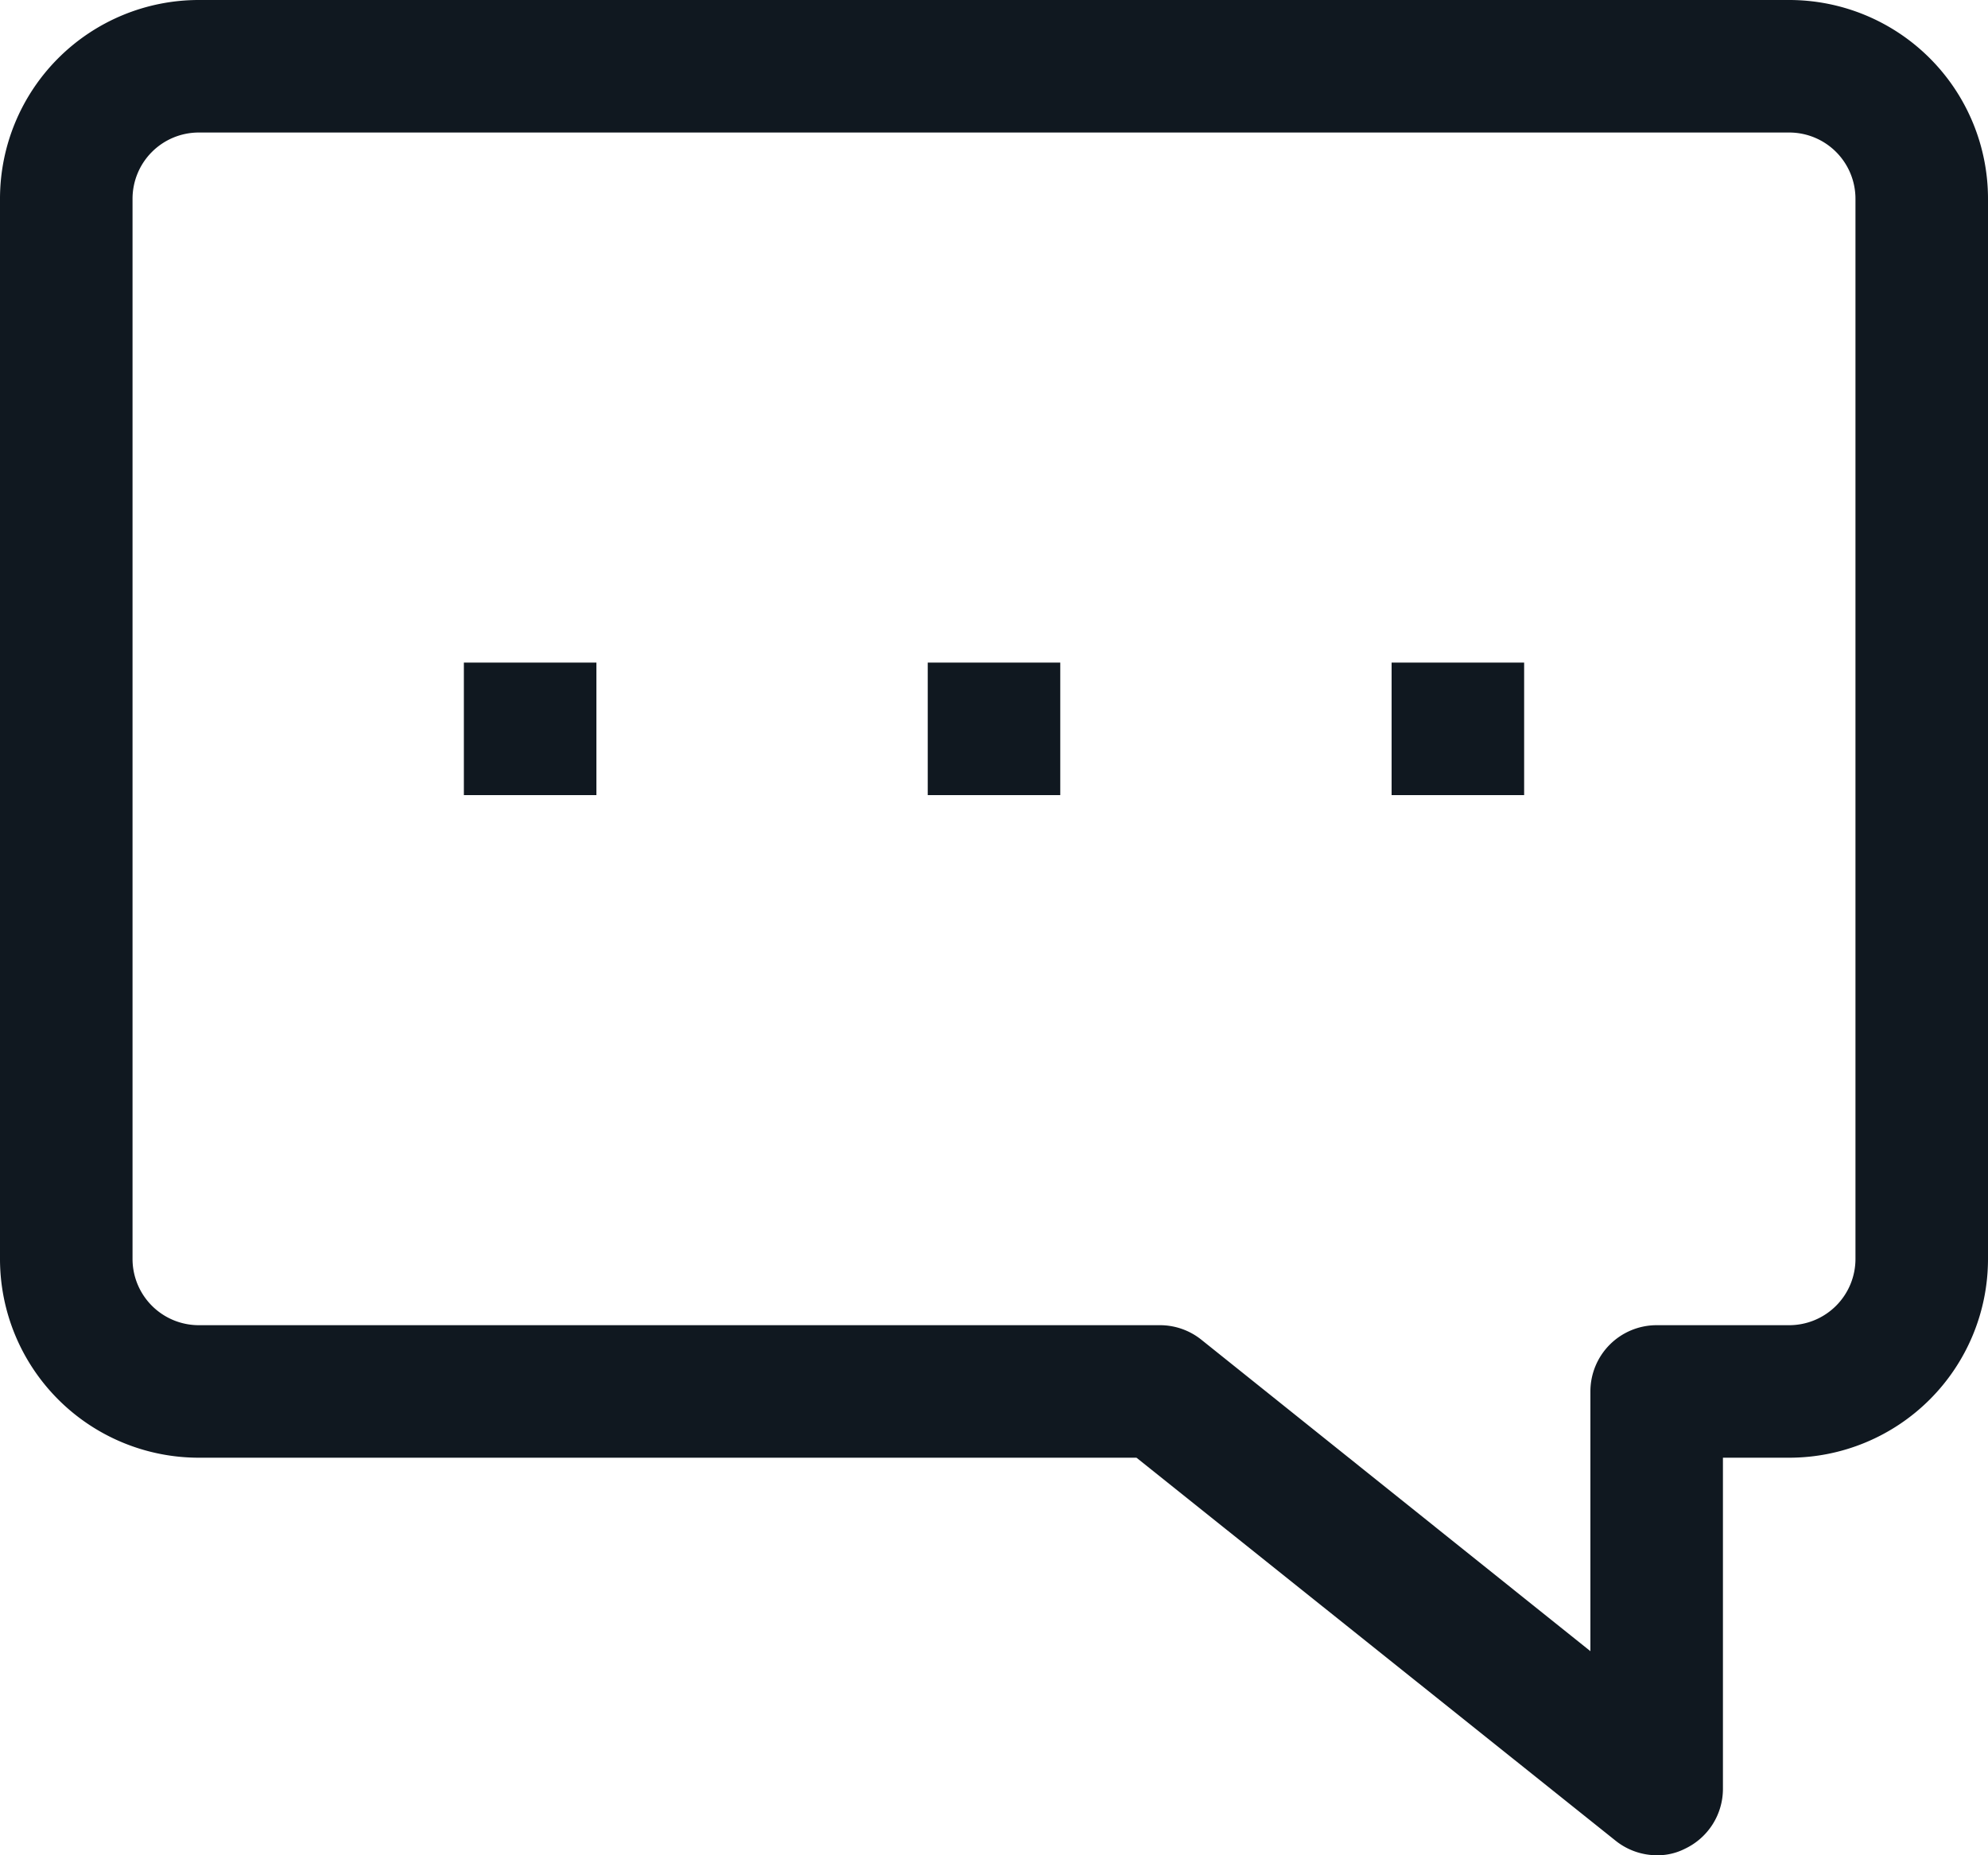
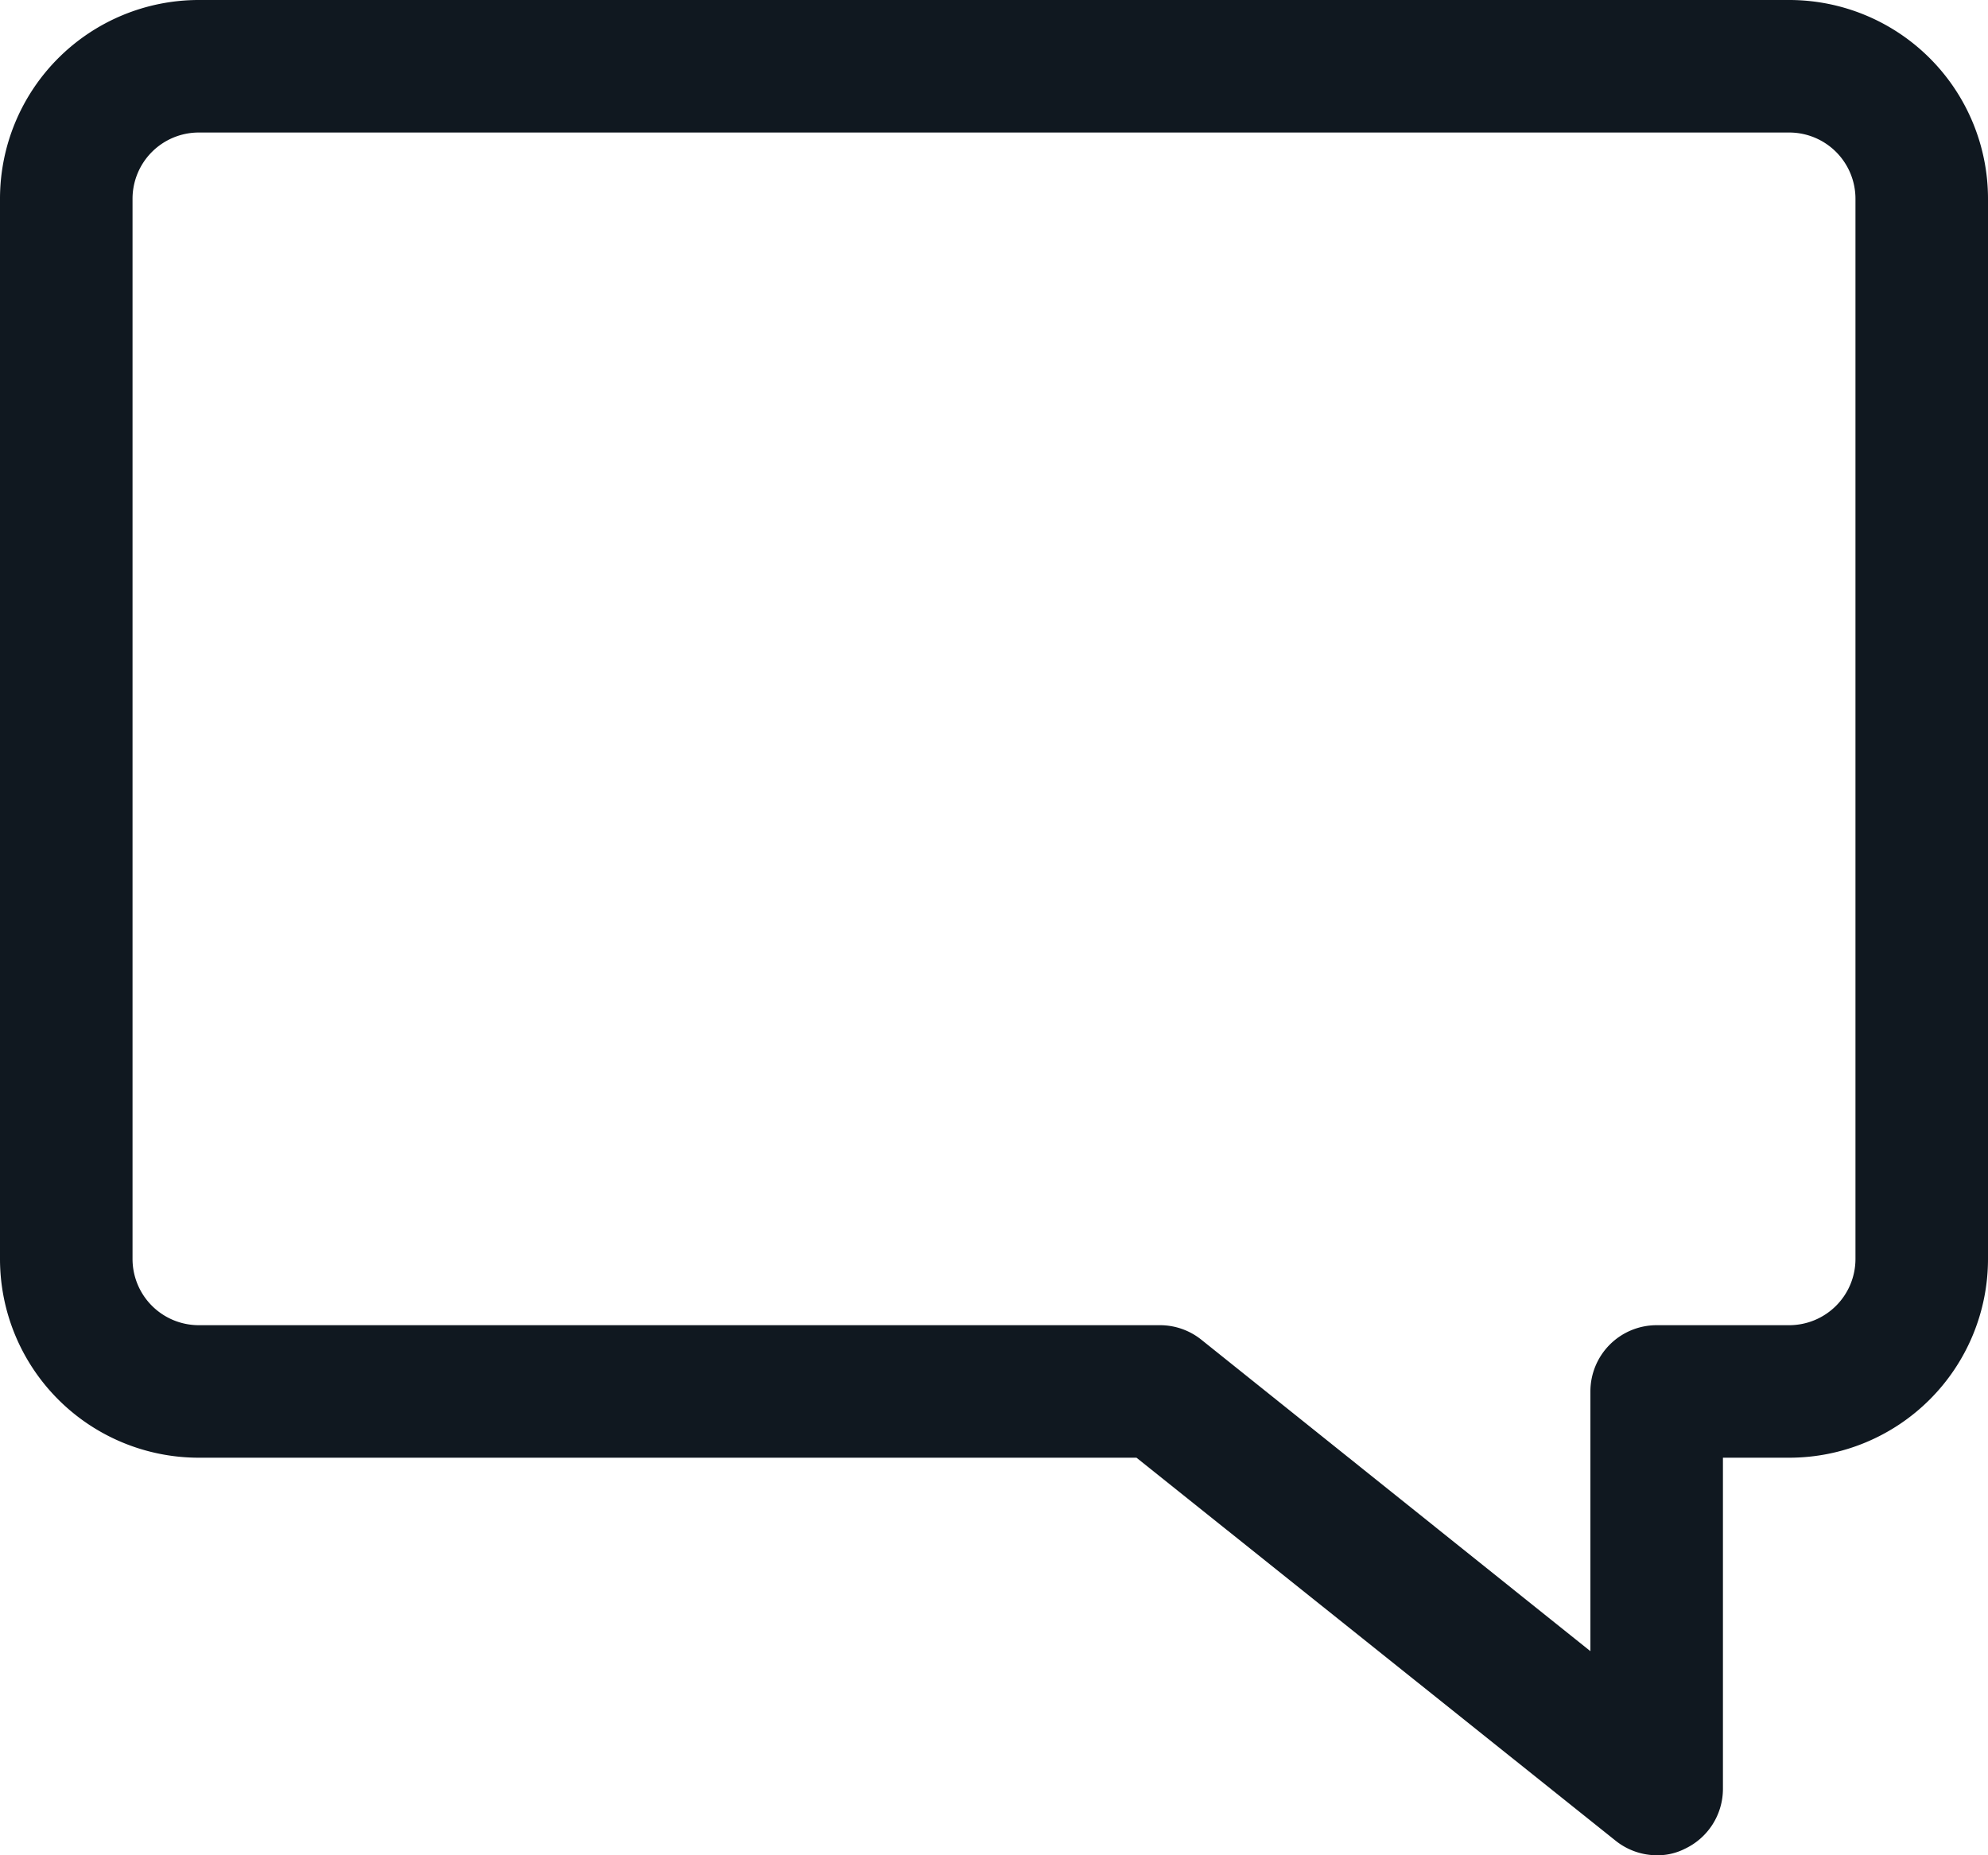
<svg xmlns="http://www.w3.org/2000/svg" data-name="Camada 1" viewBox="0 0 30 28">
  <g data-name="Layer 24" fill="#101820">
    <path d="M25 28a1 1 0 01-.62-.22L17.15 22H3a3 3 0 01-3-3V3a3 3 0 013-3h24a3 3 0 013 3v16a3 3 0 01-3 3h-1v5a1 1 0 01-.57.9.91.91 0 01-.43.1zM3 2a1 1 0 00-1 1v16a1 1 0 001 1h14.5a1 1 0 01.63.22l5.87 4.7V21a1 1 0 011-1h2a1 1 0 001-1V3a1 1 0 00-1-1z" />
-     <path d="M14 10h2v2h-2zm-7 0h2v2H7zm14 0h2v2h-2z" />
  </g>
</svg>